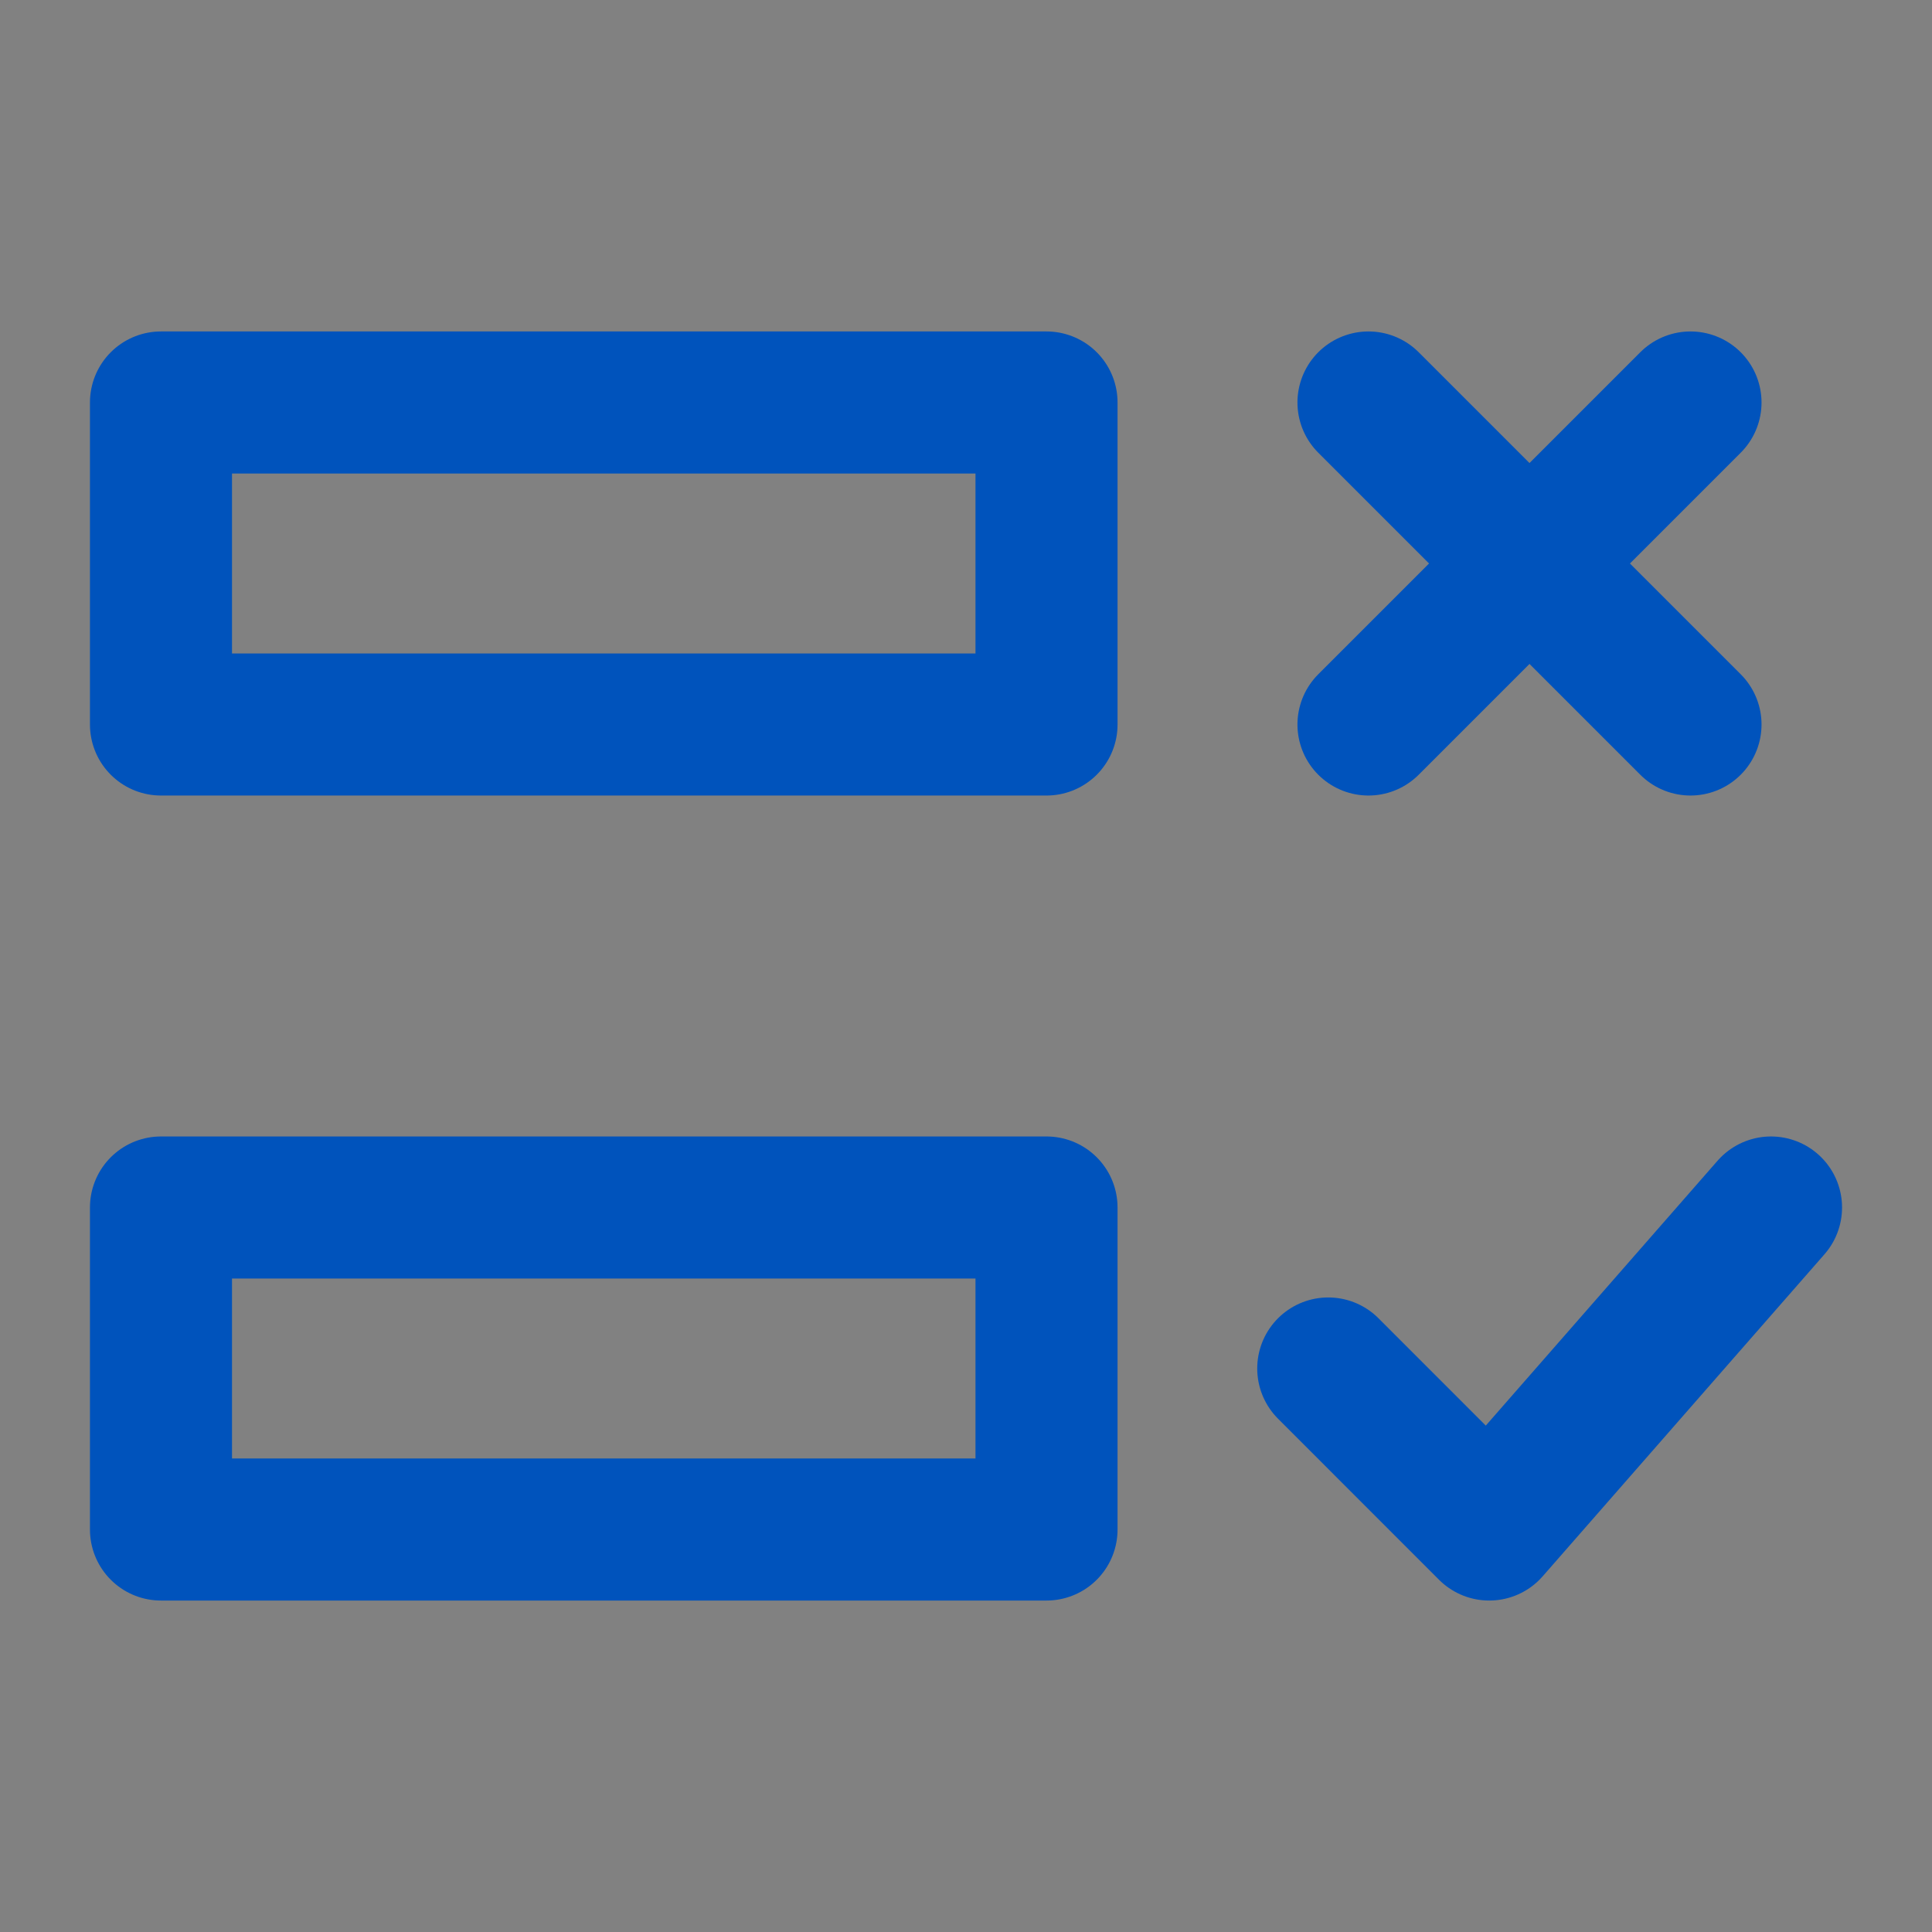
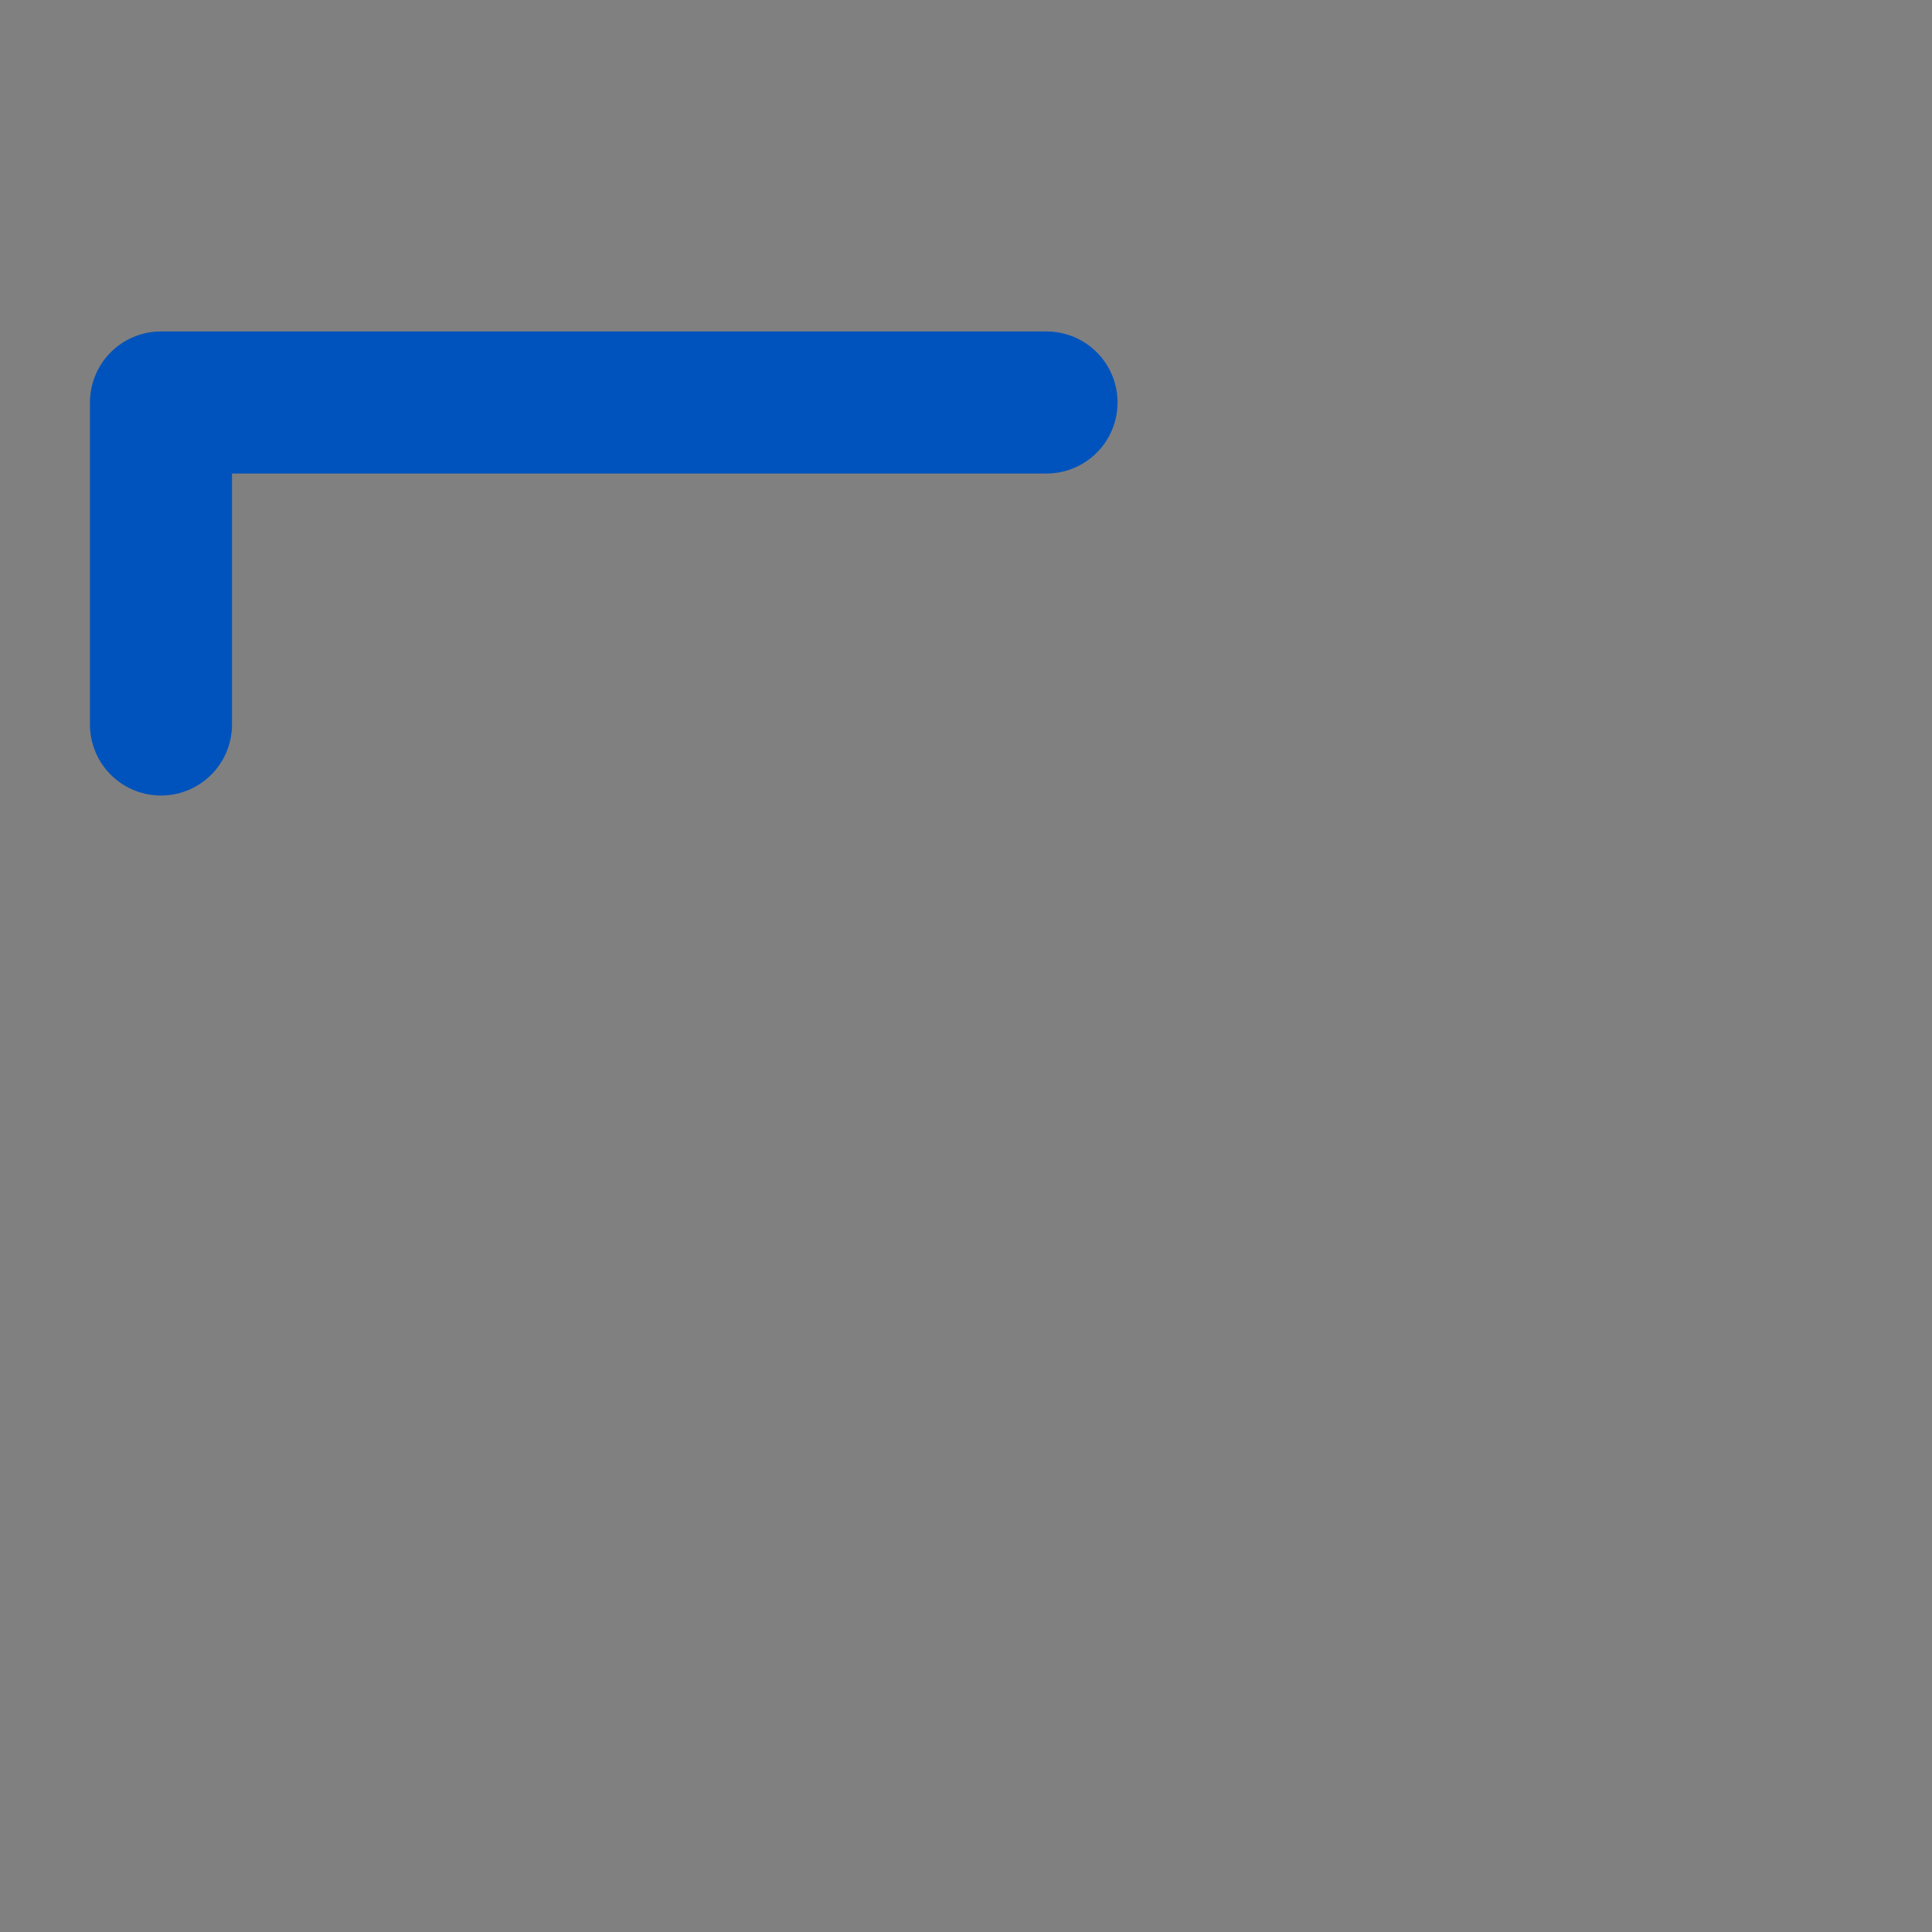
<svg xmlns="http://www.w3.org/2000/svg" width="34" height="34" viewBox="0 0 34 34" fill="none">
  <rect x="0" y="0" width="34" height="34" fill="#808080" stroke="none" />
  <g clip-path="url(#clip0_16794_33126)">
-     <path d="M34 0H0V34H34V0Z" fill="white" fill-opacity="0.01" />
-     <path d="M24.083 7.083L29.75 12.75" stroke="#0053BC" stroke-width="2.5" stroke-linecap="round" stroke-linejoin="round" />
-     <path d="M29.75 7.083L24.083 12.75" stroke="#0053BC" stroke-width="2.5" stroke-linecap="round" stroke-linejoin="round" />
-     <path d="M31.167 21.25L26.208 26.917L23.375 24.083" stroke="#0053BC" stroke-width="2.5" stroke-linecap="round" stroke-linejoin="round" />
-     <path d="M18.417 7.083H2.833V12.75H18.417V7.083Z" stroke="#0053BC" stroke-width="2.5" stroke-linecap="round" stroke-linejoin="round" />
-     <path d="M18.417 21.25H2.833V26.917H18.417V21.25Z" stroke="#0053BC" stroke-width="2.5" stroke-linecap="round" stroke-linejoin="round" />
+     <path d="M18.417 7.083H2.833V12.75V7.083Z" stroke="#0053BC" stroke-width="2.5" stroke-linecap="round" stroke-linejoin="round" />
  </g>
  <defs>
    <clipPath id="clip0_16794_33126">
      <rect width="34" height="34" fill="white" />
    </clipPath>
  </defs>
</svg>